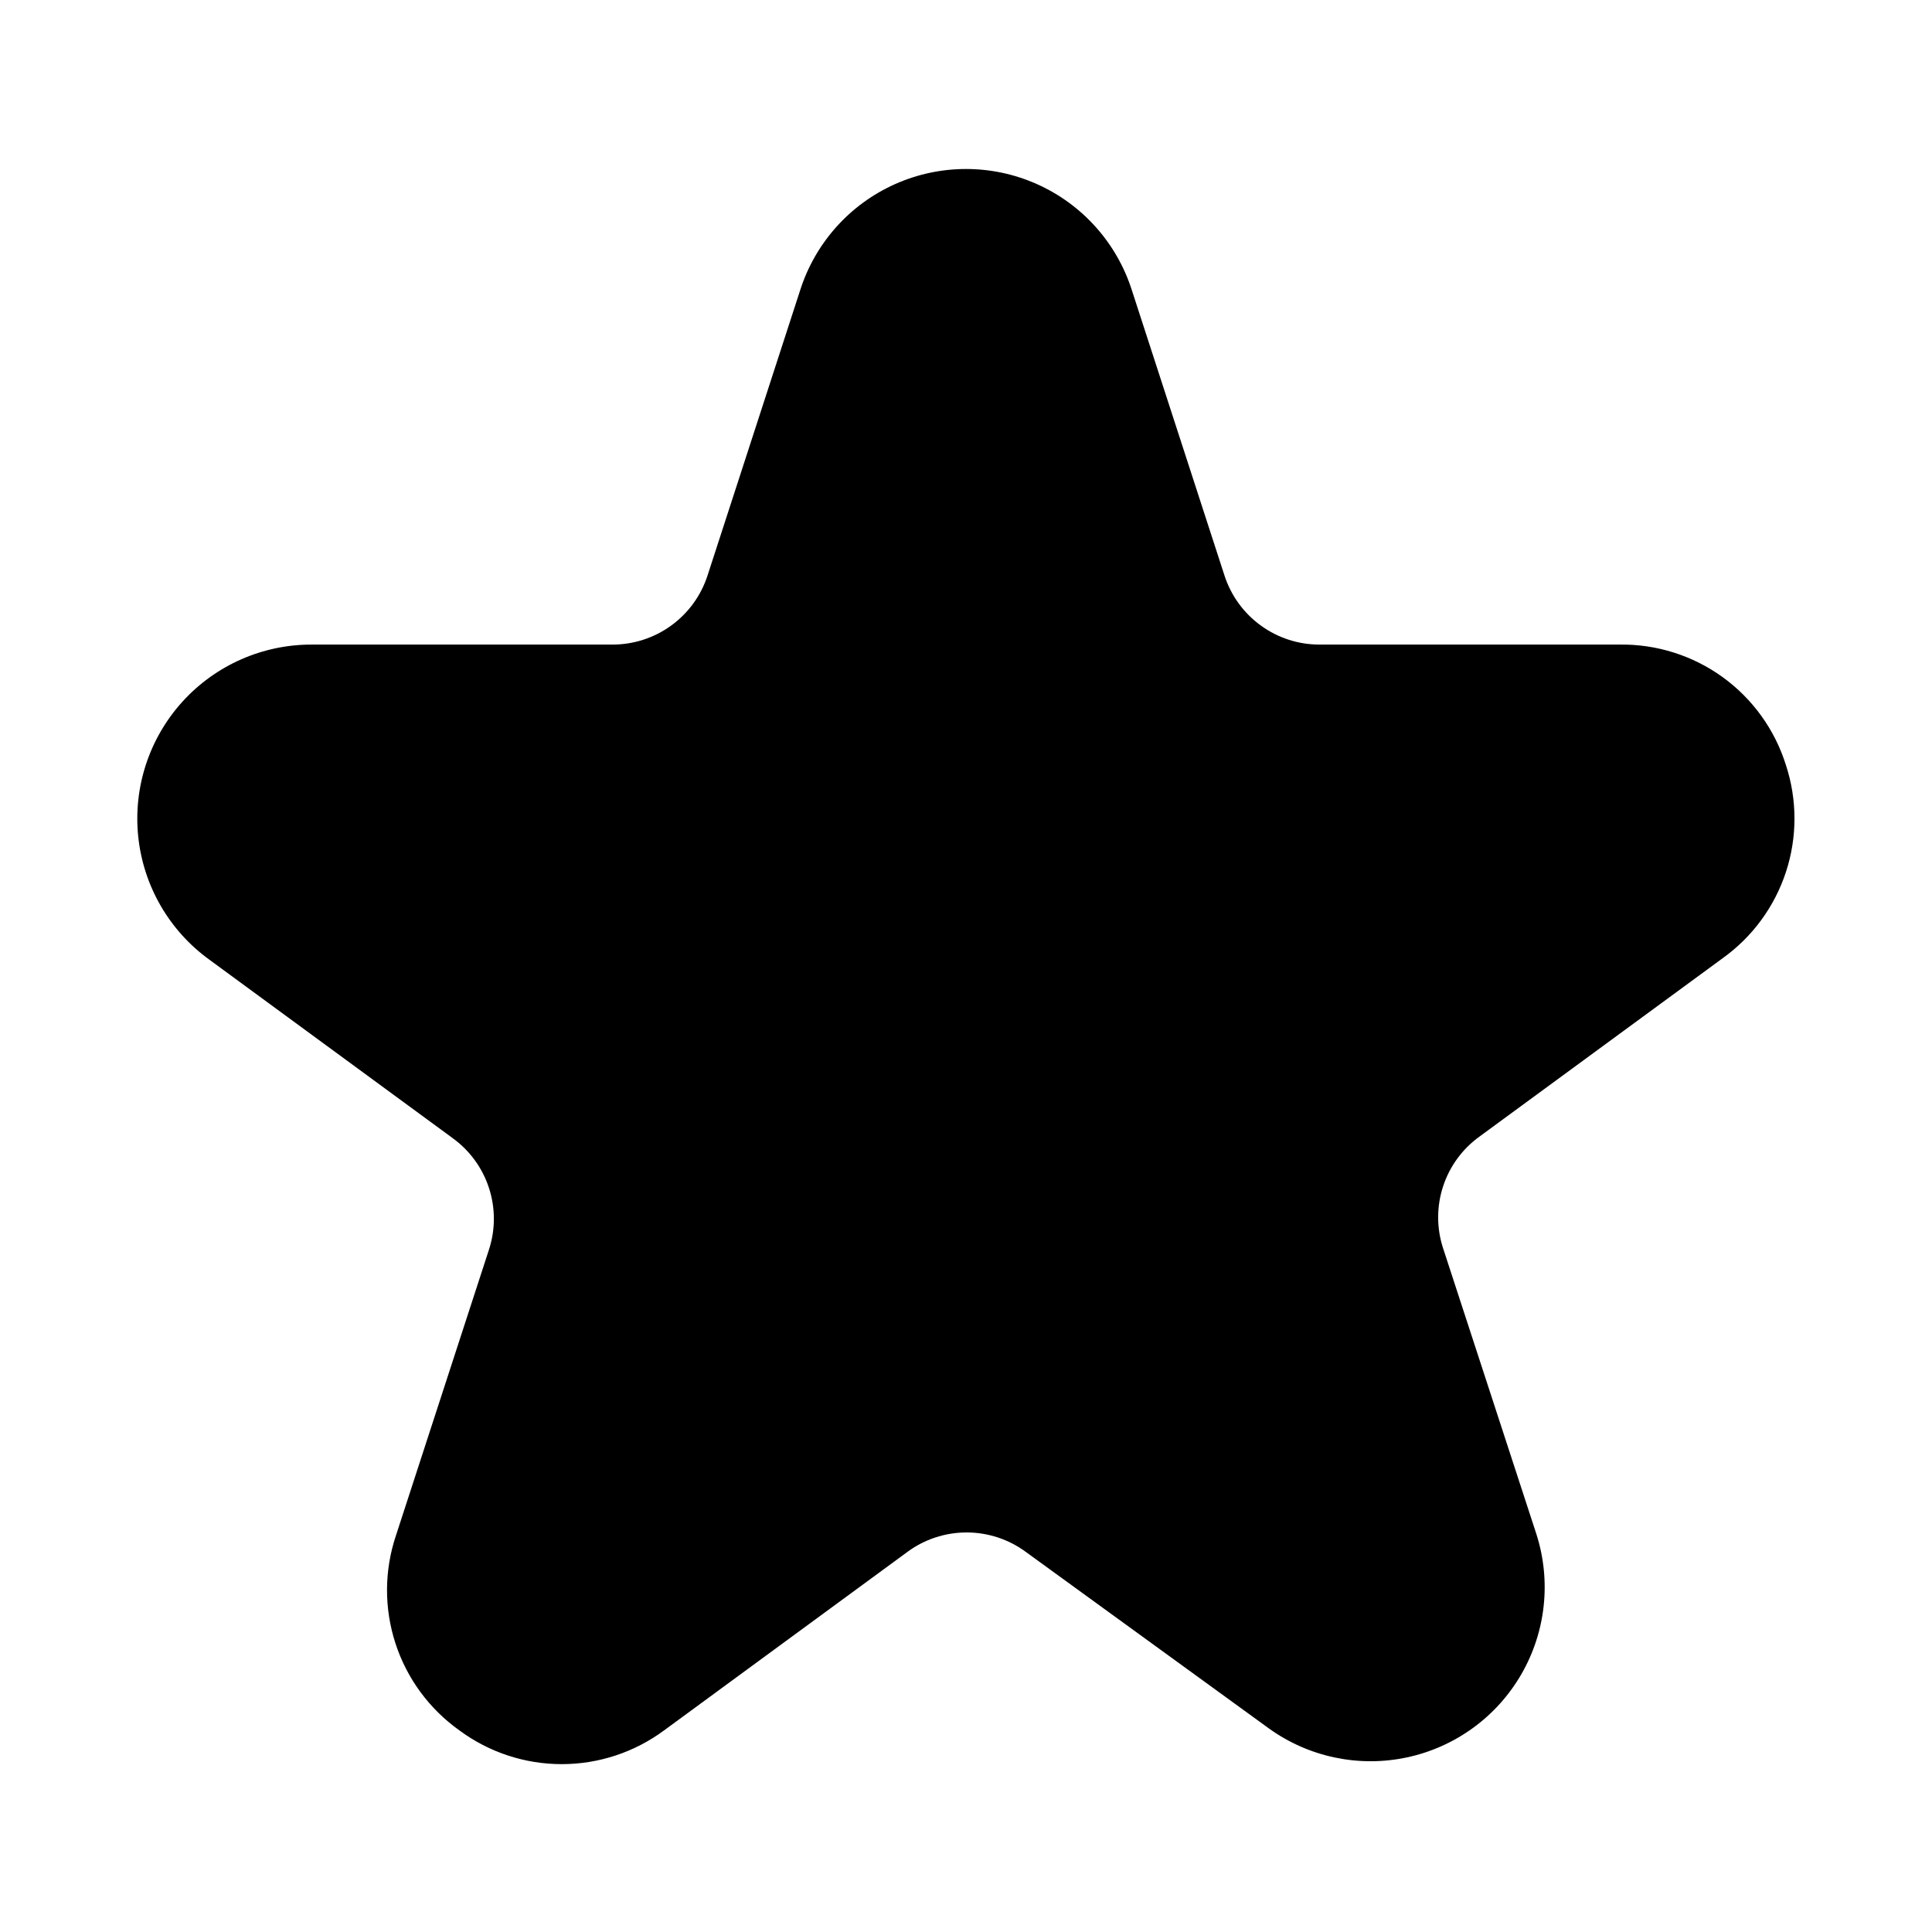
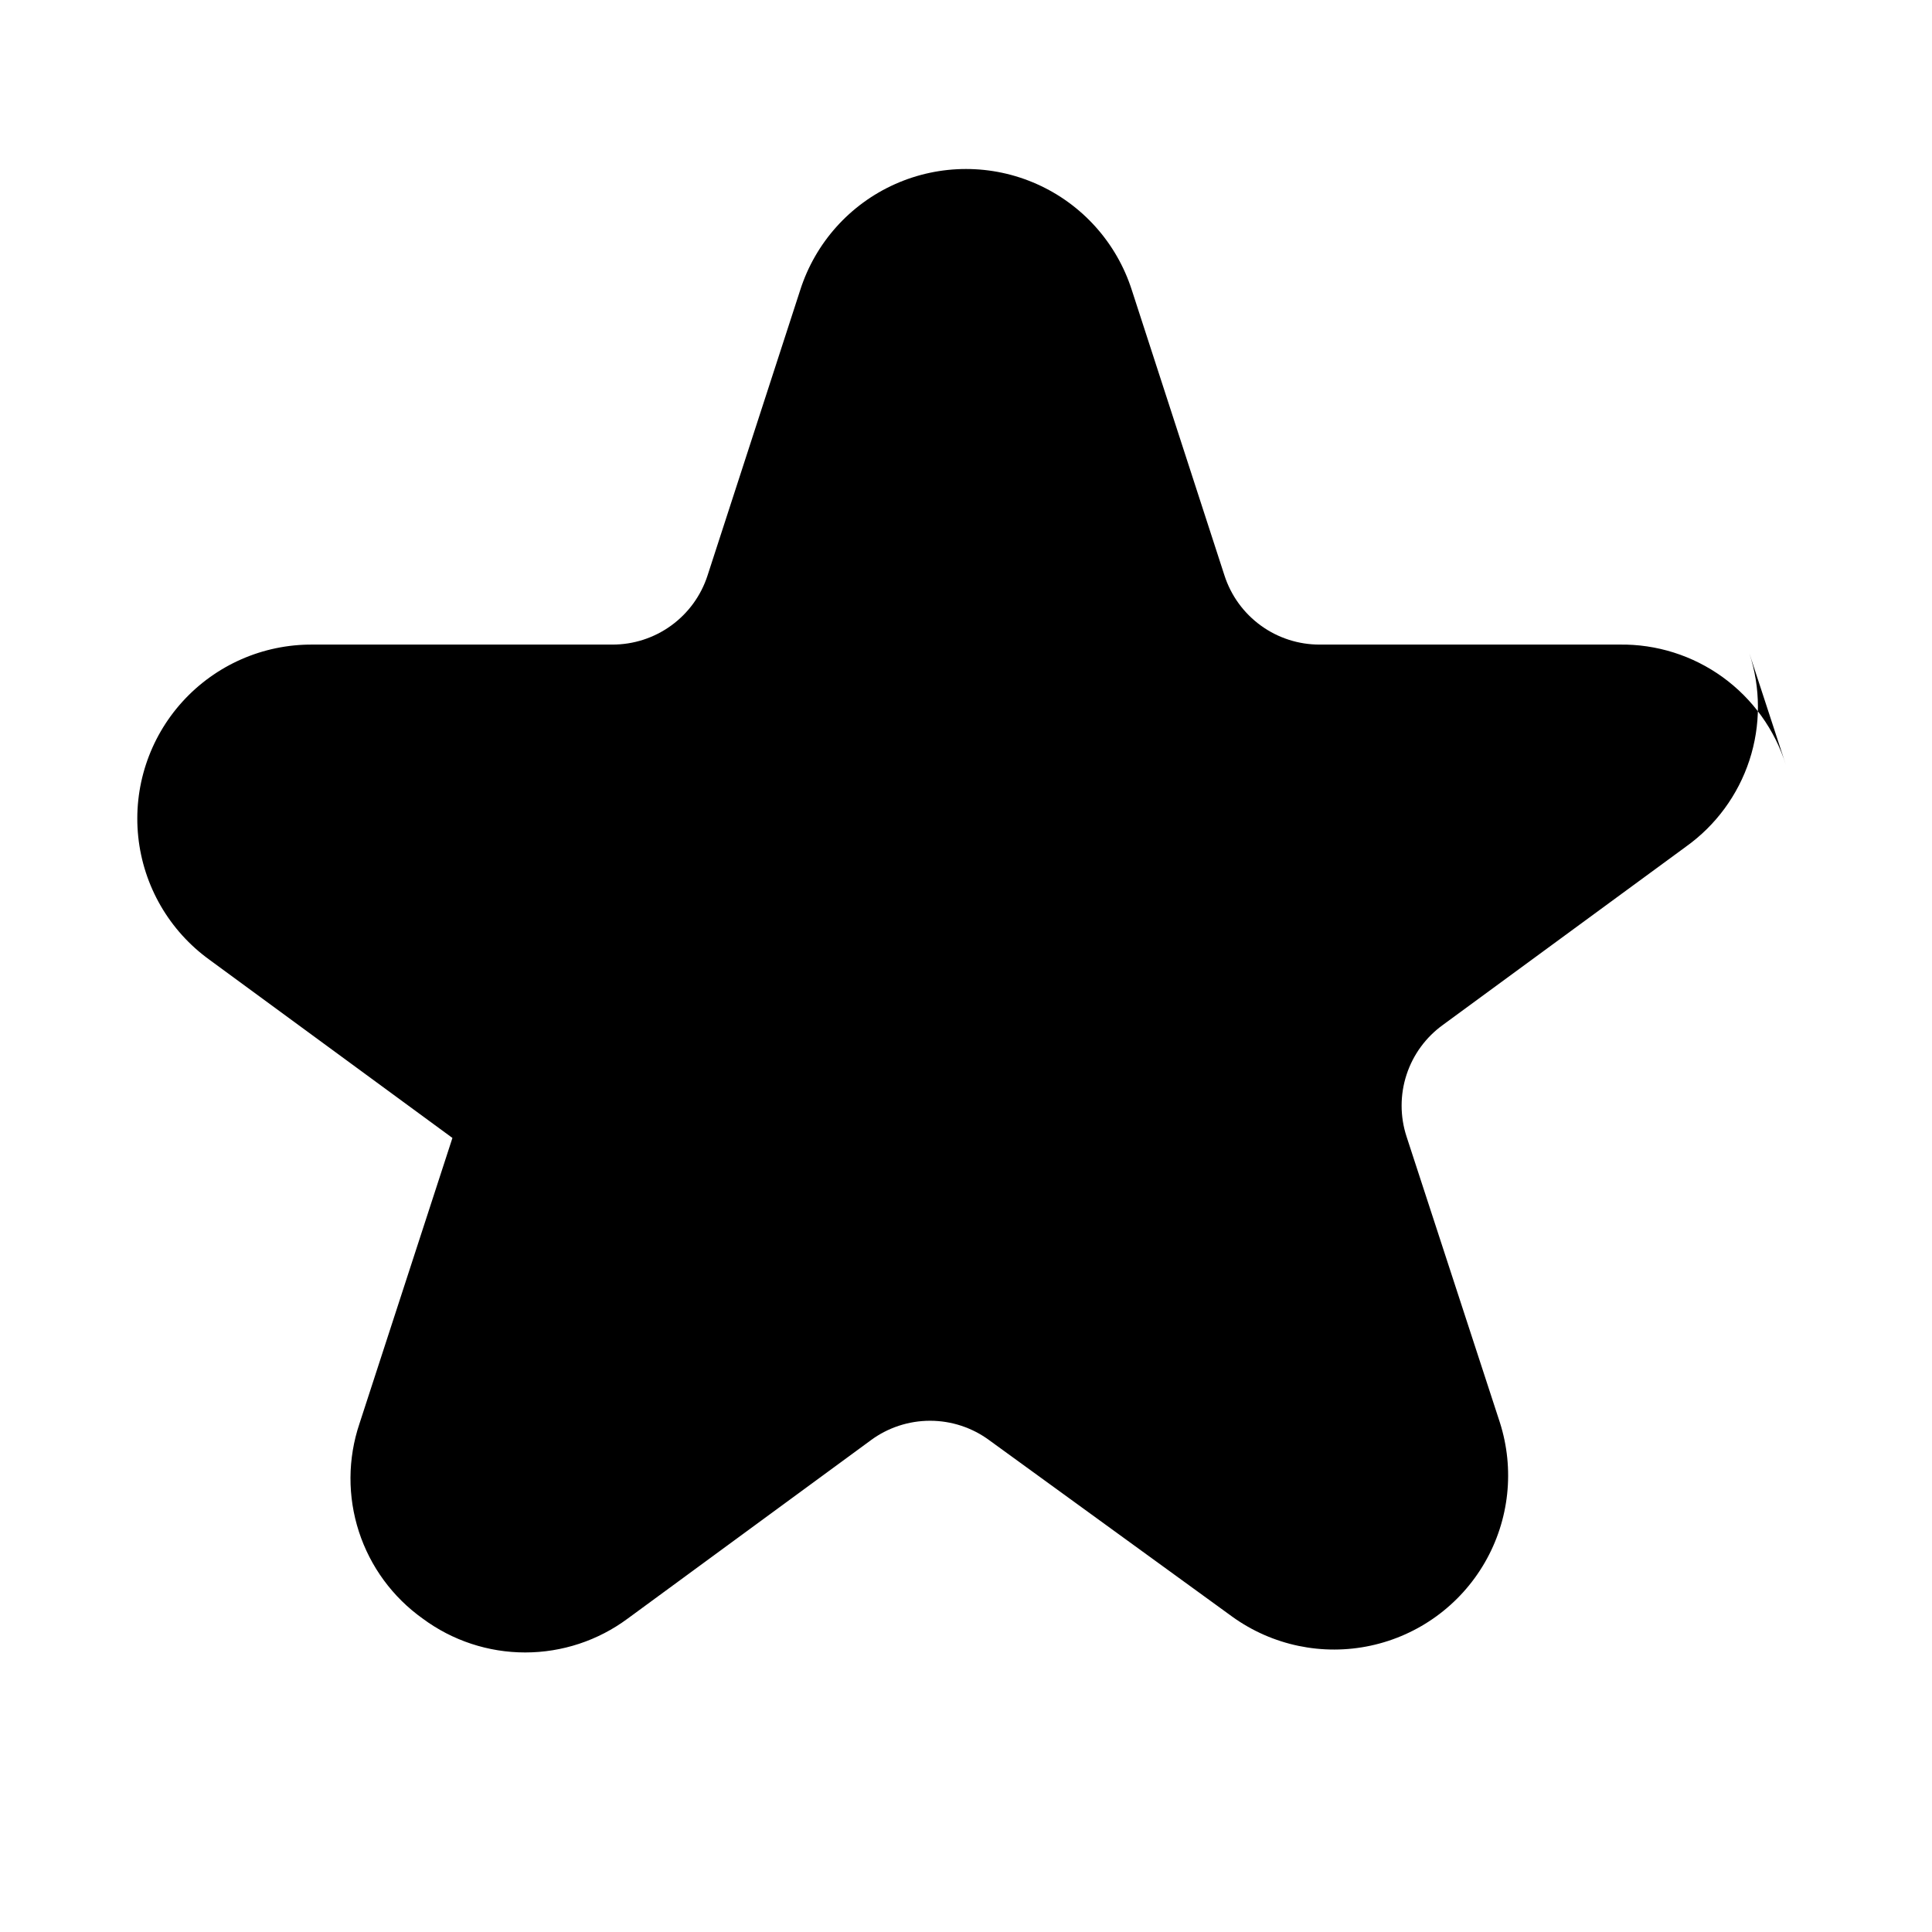
<svg xmlns="http://www.w3.org/2000/svg" fill="#000000" width="800px" height="800px" version="1.1" viewBox="144 144 512 512">
-   <path d="m617.27 346.7c-2.934-9.352-8.809-17.508-16.75-23.254-7.945-5.742-17.531-8.77-27.332-8.625h-79.43c-5.613 0.02-11.086-1.746-15.629-5.047-4.543-3.297-7.918-7.953-9.641-13.297l-24.559-75.648c-4.008-12.488-13.137-22.68-25.113-28.031-11.973-5.348-25.656-5.348-37.629 0-11.977 5.352-21.105 15.543-25.109 28.031l-24.562 75.648c-1.719 5.344-5.098 10-9.641 13.297-4.543 3.301-10.016 5.066-15.629 5.047h-79.43c-13.121-0.086-25.66 5.422-34.477 15.141-8.812 9.723-13.07 22.738-11.703 35.793 1.367 13.051 8.227 24.902 18.867 32.586l64.395 47.23-0.004 0.004c4.547 3.266 7.938 7.894 9.676 13.219 1.742 5.32 1.746 11.059 0.008 16.379l-24.641 75.73c-3.113 9.266-3.164 19.289-0.145 28.59 3.019 9.297 8.949 17.379 16.914 23.051 7.856 5.828 17.375 8.973 27.156 8.973s19.305-3.144 27.16-8.973l64.395-47.23-0.004-0.004c4.559-3.375 10.078-5.195 15.746-5.195s11.188 1.82 15.742 5.195l64.395 46.762c10.578 7.606 23.879 10.383 36.617 7.644 12.738-2.734 23.727-10.73 30.246-22.012 6.523-11.281 7.969-24.789 3.984-37.195l-24.719-75.73c-1.734-5.32-1.734-11.059 0.008-16.379 1.738-5.324 5.129-9.953 9.676-13.219l64.395-47.23c7.891-5.641 13.773-13.656 16.793-22.875 3.016-9.219 3.008-19.16-0.027-28.375z" />
+   <path d="m617.27 346.7c-2.934-9.352-8.809-17.508-16.75-23.254-7.945-5.742-17.531-8.77-27.332-8.625h-79.43c-5.613 0.02-11.086-1.746-15.629-5.047-4.543-3.297-7.918-7.953-9.641-13.297l-24.559-75.648c-4.008-12.488-13.137-22.68-25.113-28.031-11.973-5.348-25.656-5.348-37.629 0-11.977 5.352-21.105 15.543-25.109 28.031l-24.562 75.648c-1.719 5.344-5.098 10-9.641 13.297-4.543 3.301-10.016 5.066-15.629 5.047h-79.43c-13.121-0.086-25.66 5.422-34.477 15.141-8.812 9.723-13.07 22.738-11.703 35.793 1.367 13.051 8.227 24.902 18.867 32.586l64.395 47.23-0.004 0.004l-24.641 75.73c-3.113 9.266-3.164 19.289-0.145 28.59 3.019 9.297 8.949 17.379 16.914 23.051 7.856 5.828 17.375 8.973 27.156 8.973s19.305-3.144 27.16-8.973l64.395-47.23-0.004-0.004c4.559-3.375 10.078-5.195 15.746-5.195s11.188 1.82 15.742 5.195l64.395 46.762c10.578 7.606 23.879 10.383 36.617 7.644 12.738-2.734 23.727-10.73 30.246-22.012 6.523-11.281 7.969-24.789 3.984-37.195l-24.719-75.73c-1.734-5.32-1.734-11.059 0.008-16.379 1.738-5.324 5.129-9.953 9.676-13.219l64.395-47.23c7.891-5.641 13.773-13.656 16.793-22.875 3.016-9.219 3.008-19.16-0.027-28.375z" />
</svg>